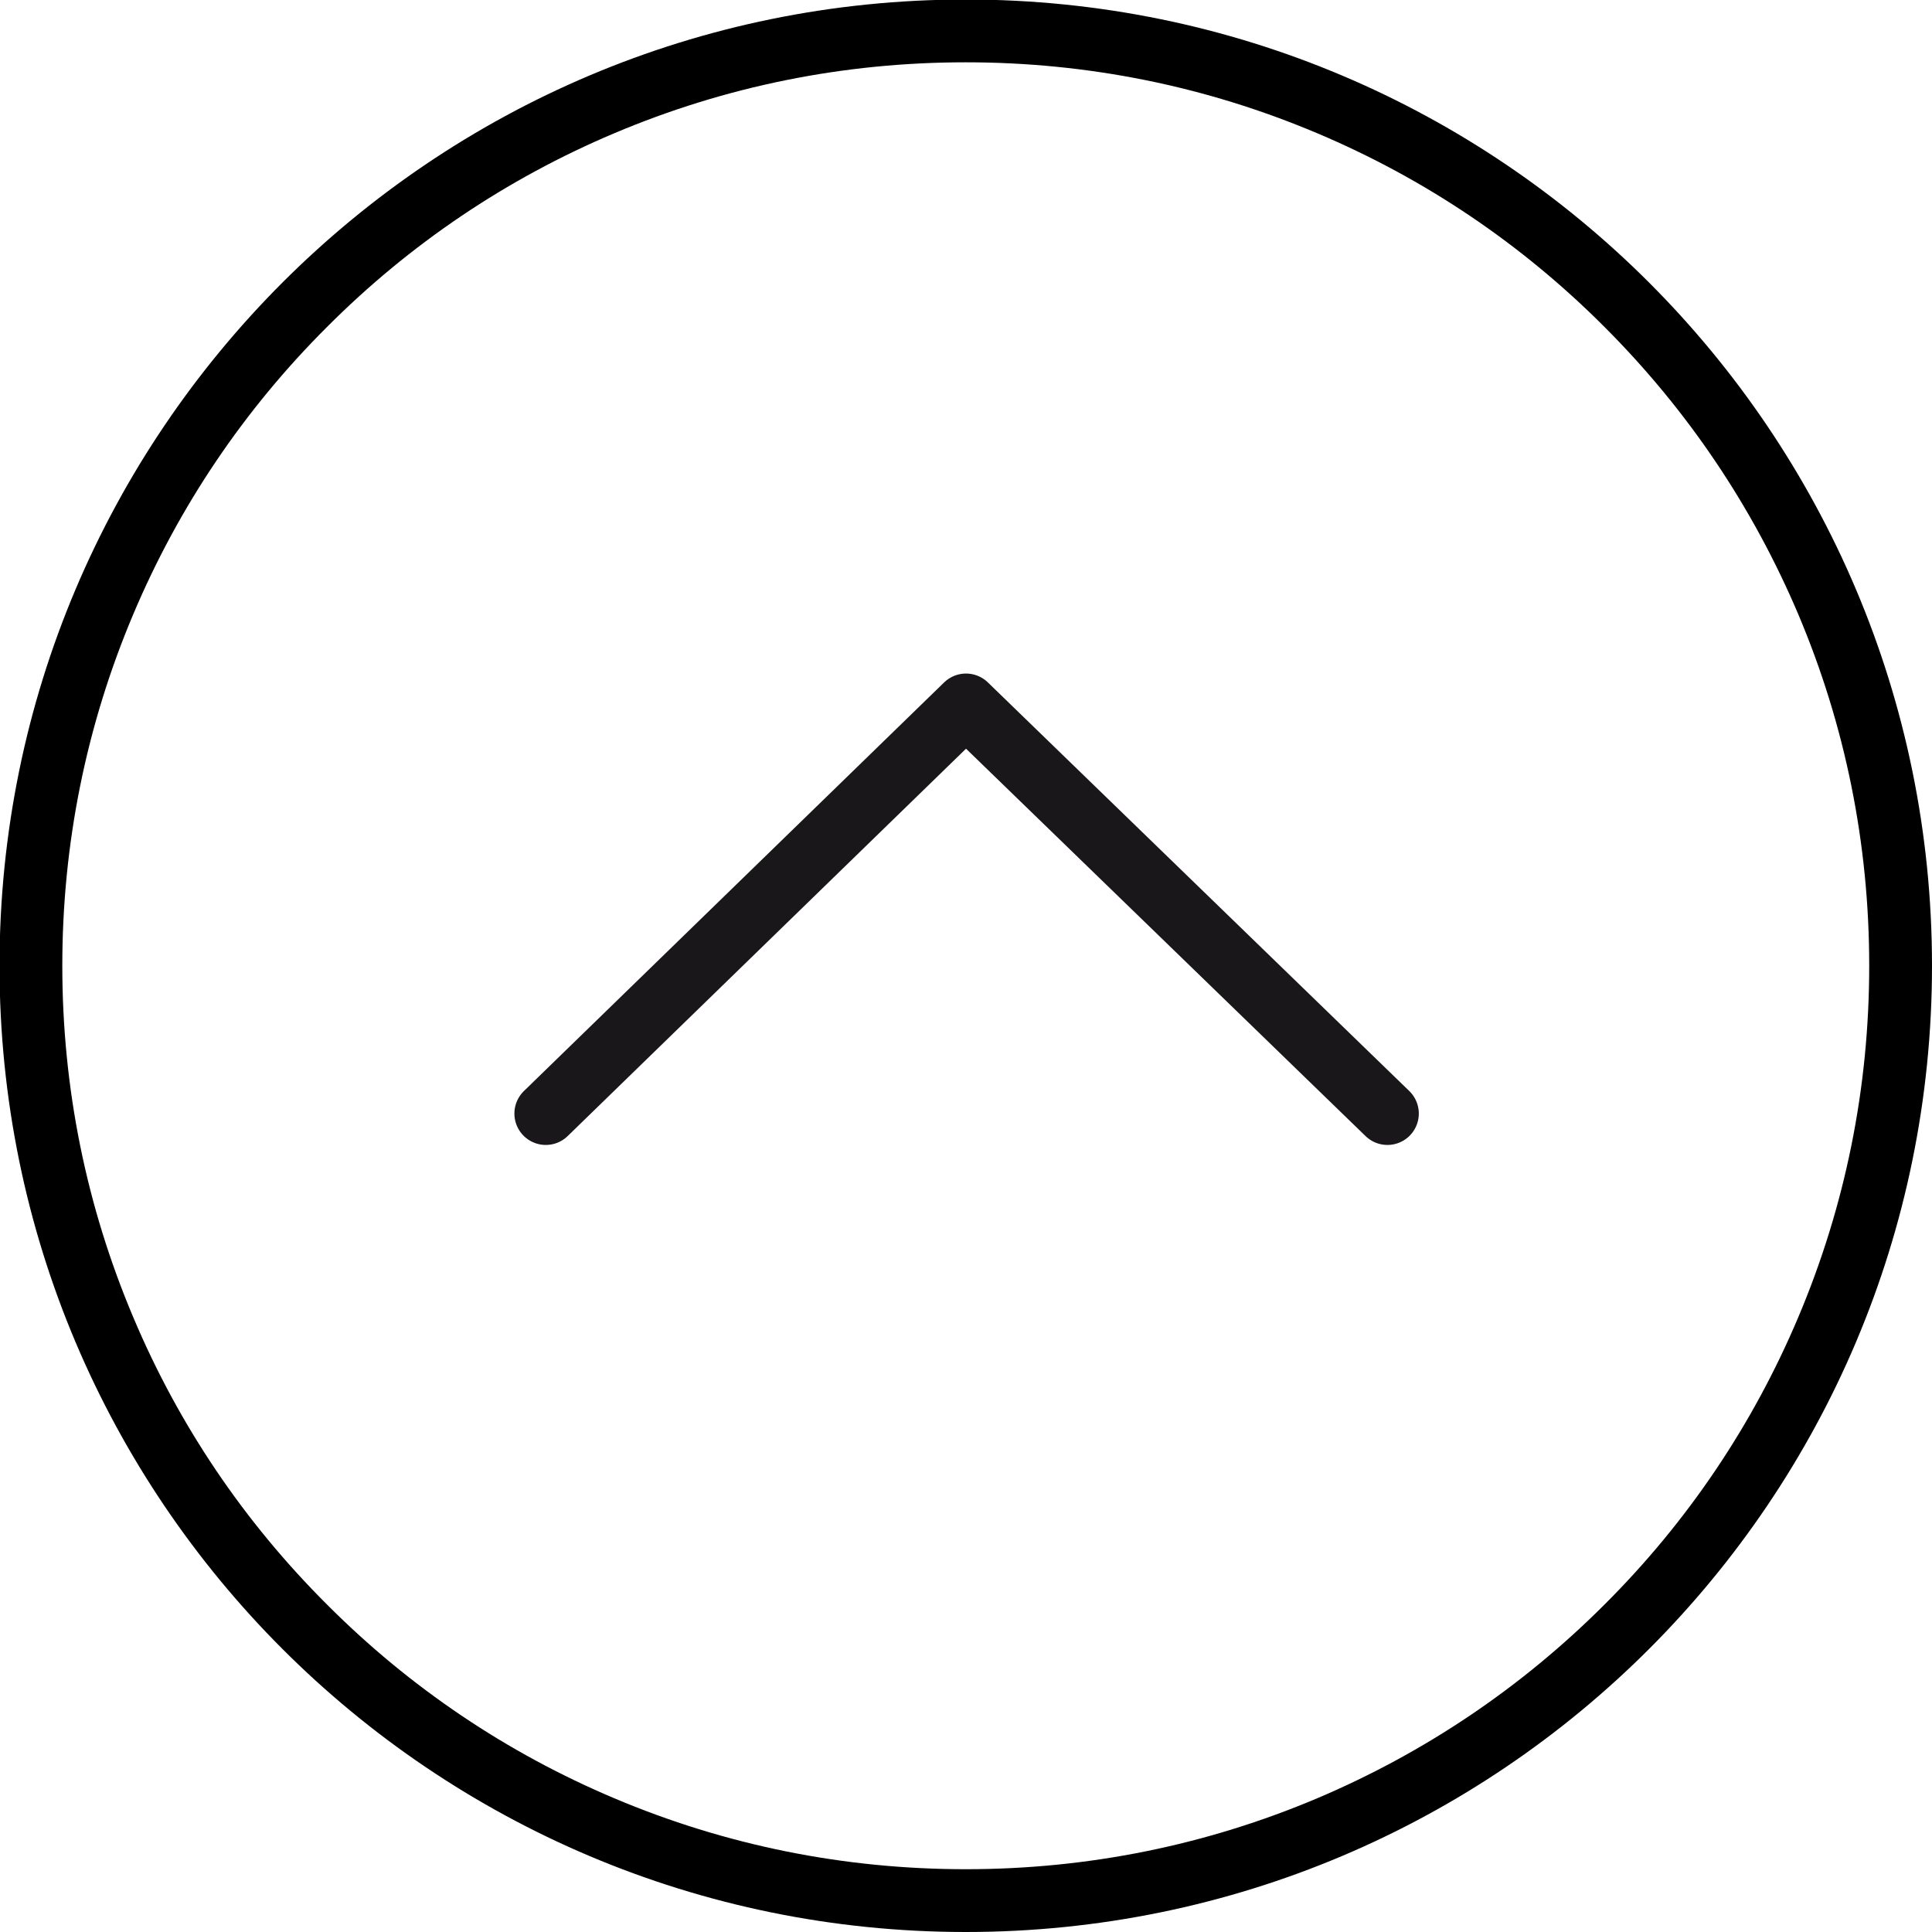
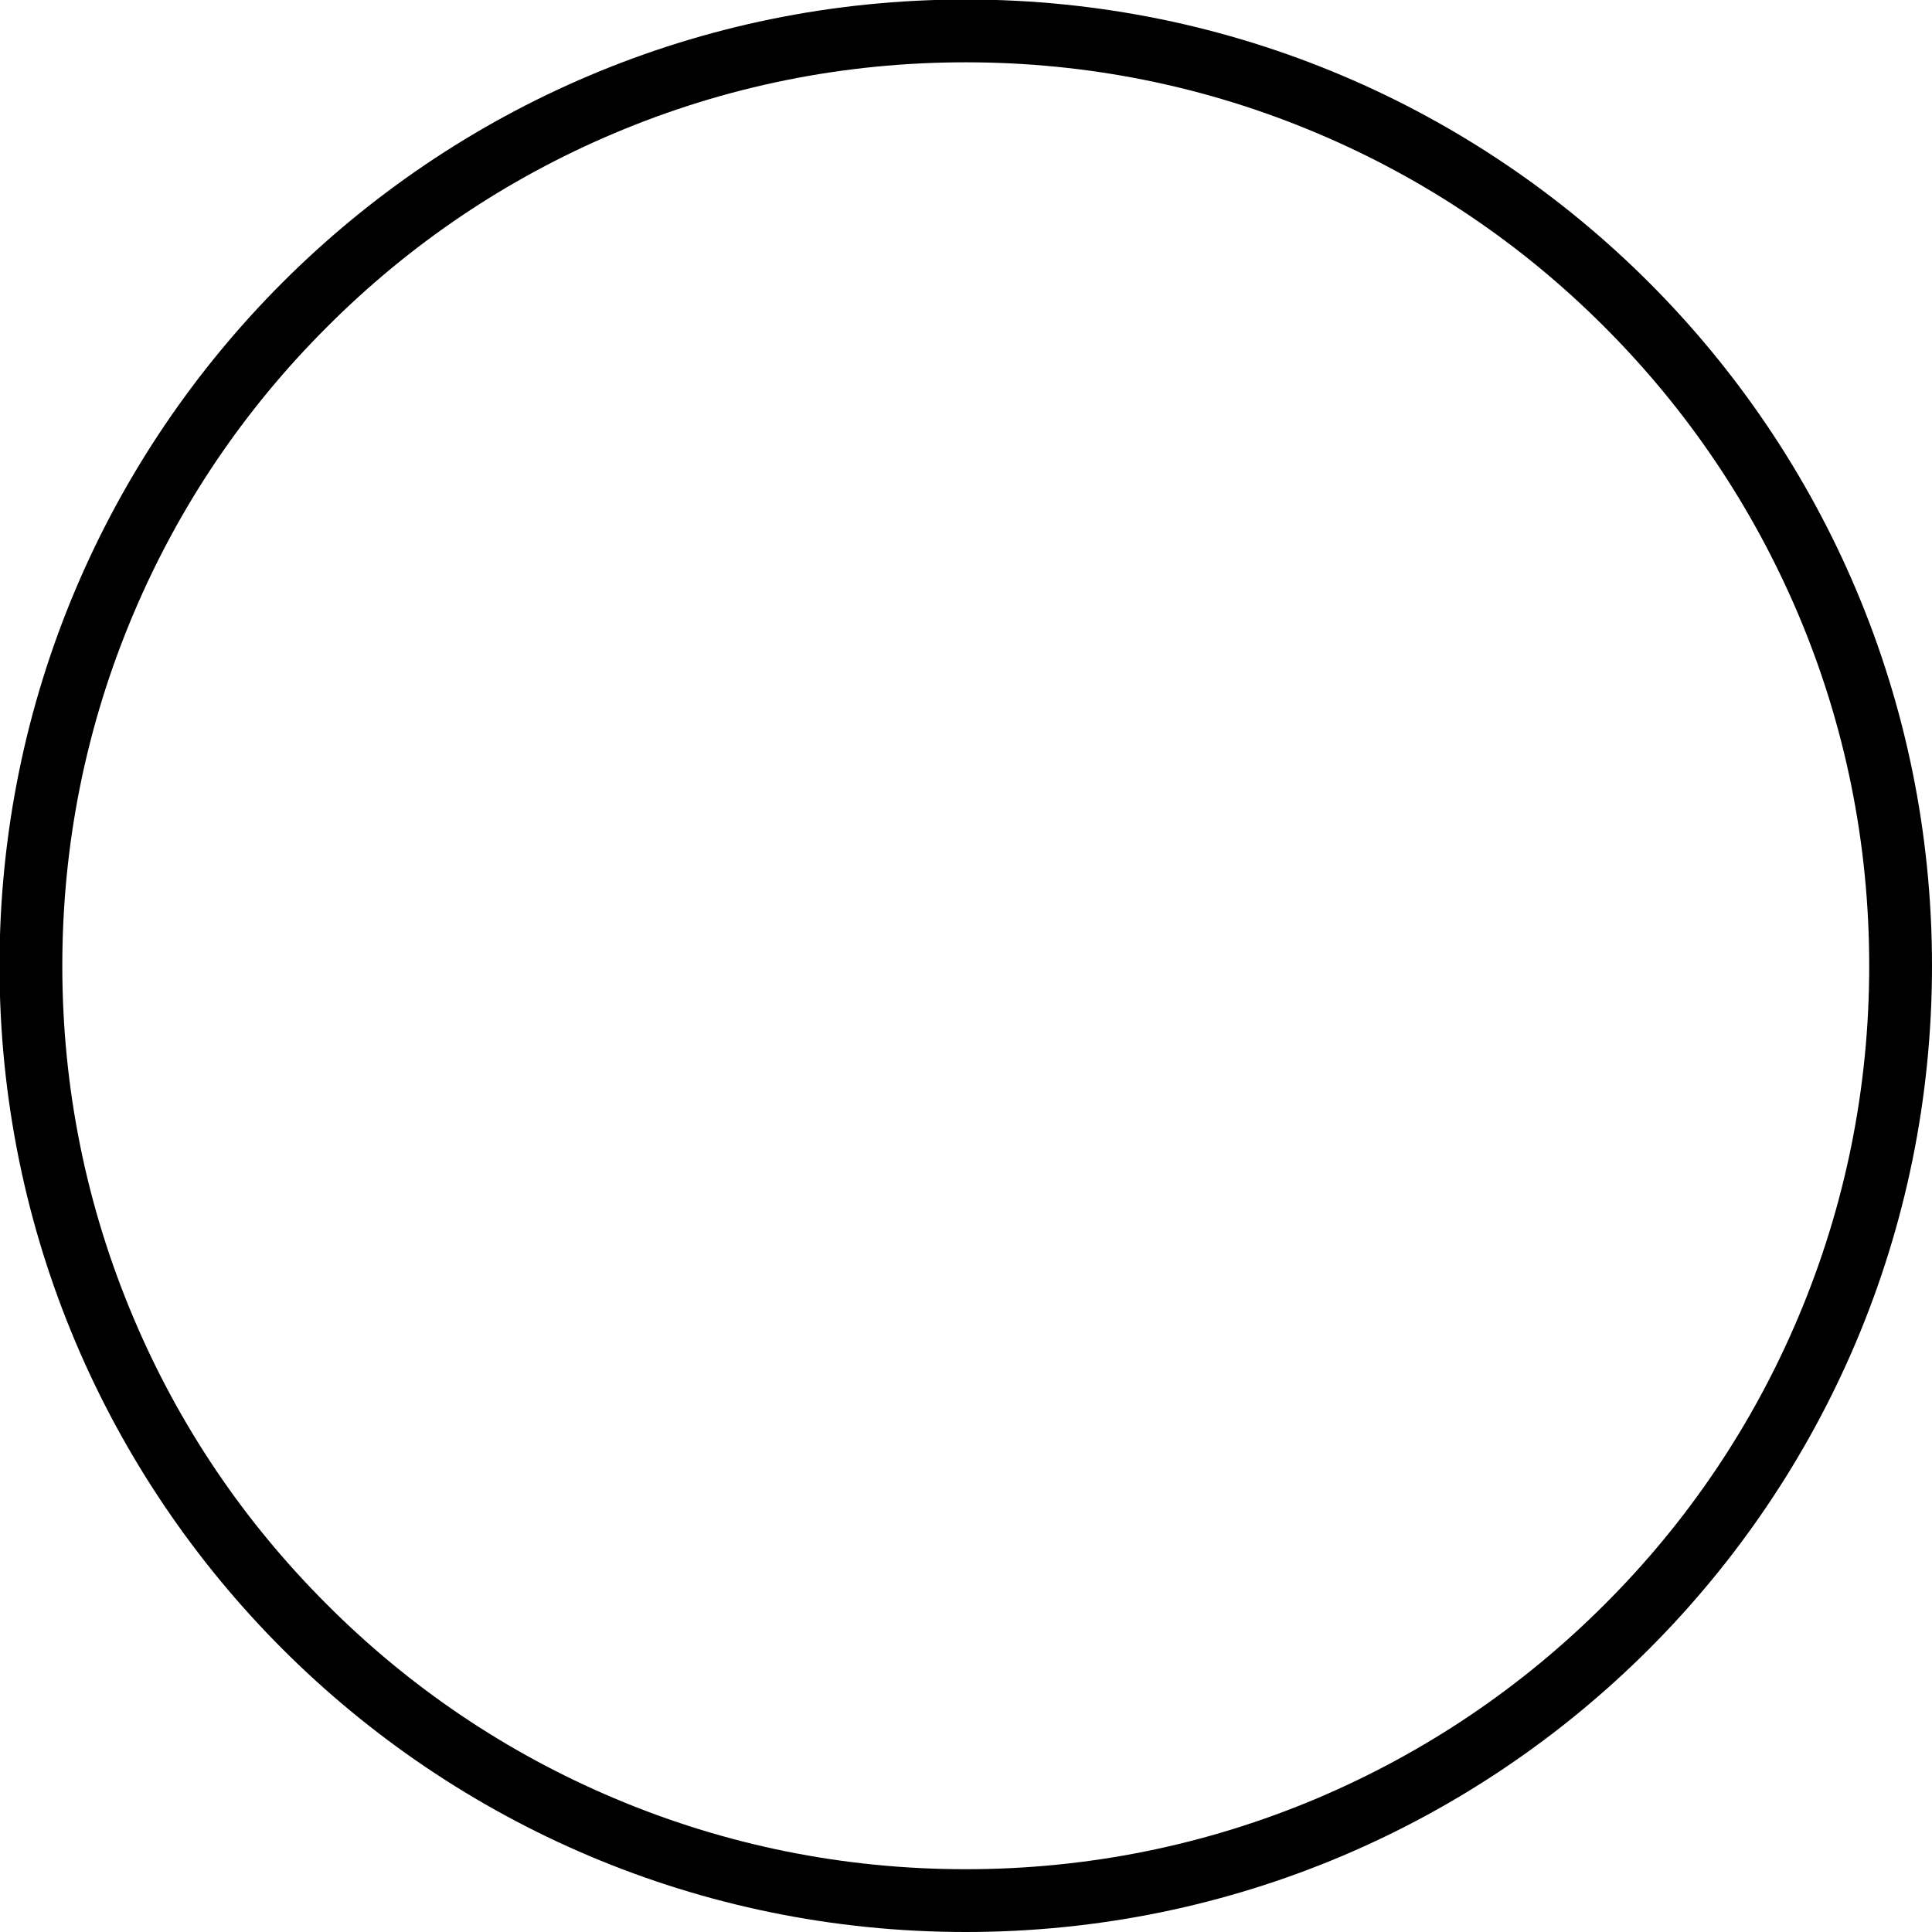
<svg xmlns="http://www.w3.org/2000/svg" version="1.1" id="Ebene_1" x="0px" y="0px" viewBox="0 0 800 800" enable-background="new 0 0 800 800" xml:space="preserve">
  <g>
    <g>
      <path d="M399.9,25.8c50.5,0,99.5,9.9,145.6,29.4c44.5,18.8,84.6,45.8,118.9,80.2c34.4,34.4,61.3,74.4,80.2,118.9    c19.5,46.1,29.4,95.1,29.4,145.6c0,50.5-9.9,99.5-29.4,145.6c-18.8,44.5-45.8,84.6-80.2,118.9c-34.4,34.4-74.4,61.3-118.9,80.2    c-46.1,19.5-95.1,29.4-145.6,29.4s-99.5-9.9-145.6-29.4c-44.5-18.8-84.6-45.8-118.9-80.2C101,630.1,74,590.1,55.2,545.5    c-19.5-46.1-29.4-95.1-29.4-145.6c0-50.5,9.9-99.5,29.4-145.6c18.8-44.5,45.8-84.6,80.2-118.9C169.7,101,209.8,74,254.3,55.2    C300.4,35.7,349.4,25.8,399.9,25.8 M399.9-0.2C178.9-0.2-0.2,178.9-0.2,399.9c0,221,179.1,400.1,400.1,400.1S800,620.9,800,399.9    C800,178.9,620.9-0.2,399.9-0.2L399.9-0.2z" />
    </g>
  </g>
-   <polyline fill="none" stroke="#1A171B" stroke-width="26" stroke-linecap="round" stroke-linejoin="round" points="226,461.1   400,291.9 574.5,461.1 " />
</svg>